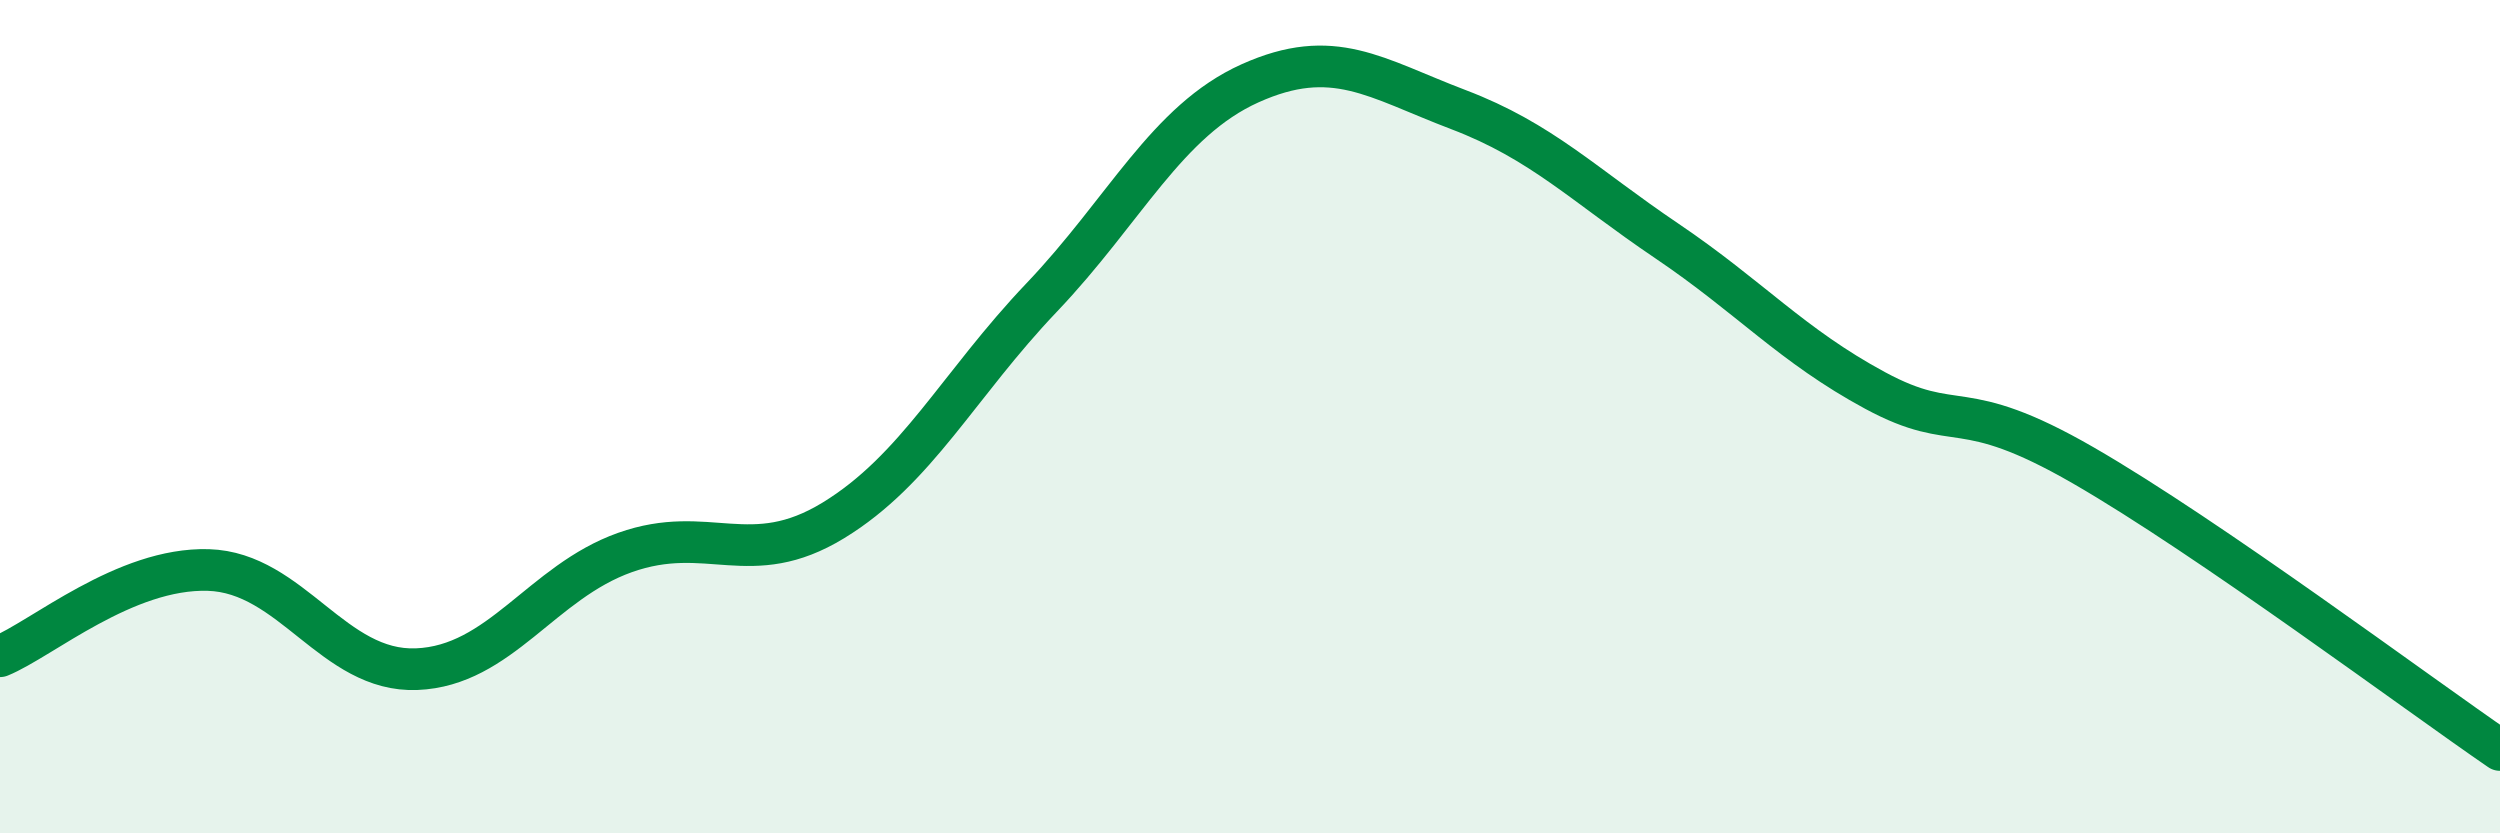
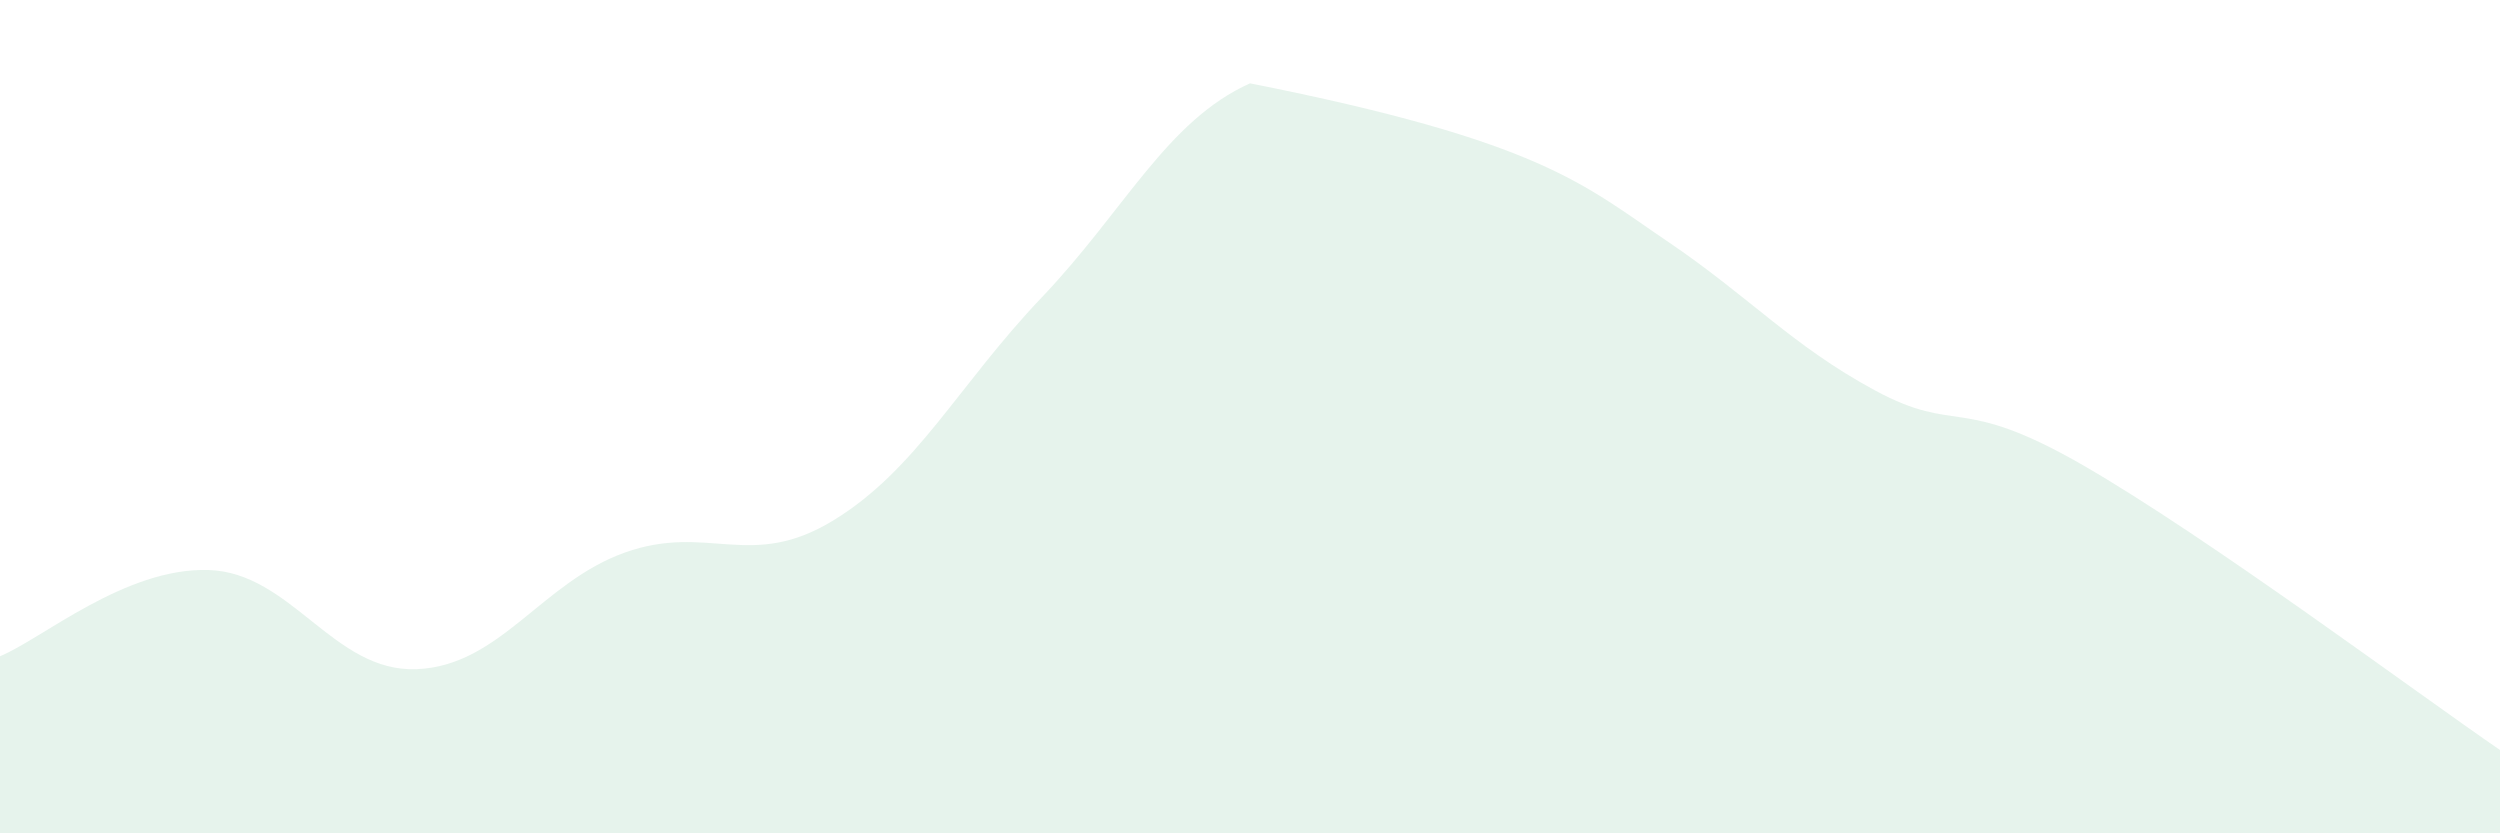
<svg xmlns="http://www.w3.org/2000/svg" width="60" height="20" viewBox="0 0 60 20">
-   <path d="M 0,15.75 C 1,15.34 3,13.62 5,13.68 C 7,13.74 8,16.14 10,16.06 C 12,15.98 13,13.97 15,13.26 C 17,12.55 18,13.71 20,12.49 C 22,11.27 23,9.24 25,7.14 C 27,5.04 28,2.9 30,2 C 32,1.1 33,1.87 35,2.63 C 37,3.39 38,4.43 40,5.78 C 42,7.13 43,8.29 45,9.37 C 47,10.45 47,9.44 50,11.17 C 53,12.9 58,16.63 60,18L60 20L0 20Z" fill="#008740" opacity="0.1" stroke-linecap="round" stroke-linejoin="round" />
-   <path d="M 0,15.75 C 1,15.34 3,13.62 5,13.68 C 7,13.74 8,16.14 10,16.06 C 12,15.98 13,13.97 15,13.26 C 17,12.55 18,13.71 20,12.49 C 22,11.27 23,9.24 25,7.14 C 27,5.04 28,2.9 30,2 C 32,1.1 33,1.87 35,2.63 C 37,3.39 38,4.43 40,5.78 C 42,7.13 43,8.29 45,9.37 C 47,10.45 47,9.44 50,11.17 C 53,12.9 58,16.63 60,18" stroke="#008740" stroke-width="1" fill="none" stroke-linecap="round" stroke-linejoin="round" />
+   <path d="M 0,15.75 C 1,15.34 3,13.62 5,13.68 C 7,13.74 8,16.14 10,16.06 C 12,15.98 13,13.97 15,13.26 C 17,12.55 18,13.71 20,12.49 C 22,11.27 23,9.24 25,7.14 C 27,5.04 28,2.9 30,2 C 37,3.39 38,4.43 40,5.78 C 42,7.13 43,8.29 45,9.37 C 47,10.45 47,9.44 50,11.17 C 53,12.9 58,16.63 60,18L60 20L0 20Z" fill="#008740" opacity="0.1" stroke-linecap="round" stroke-linejoin="round" />
</svg>